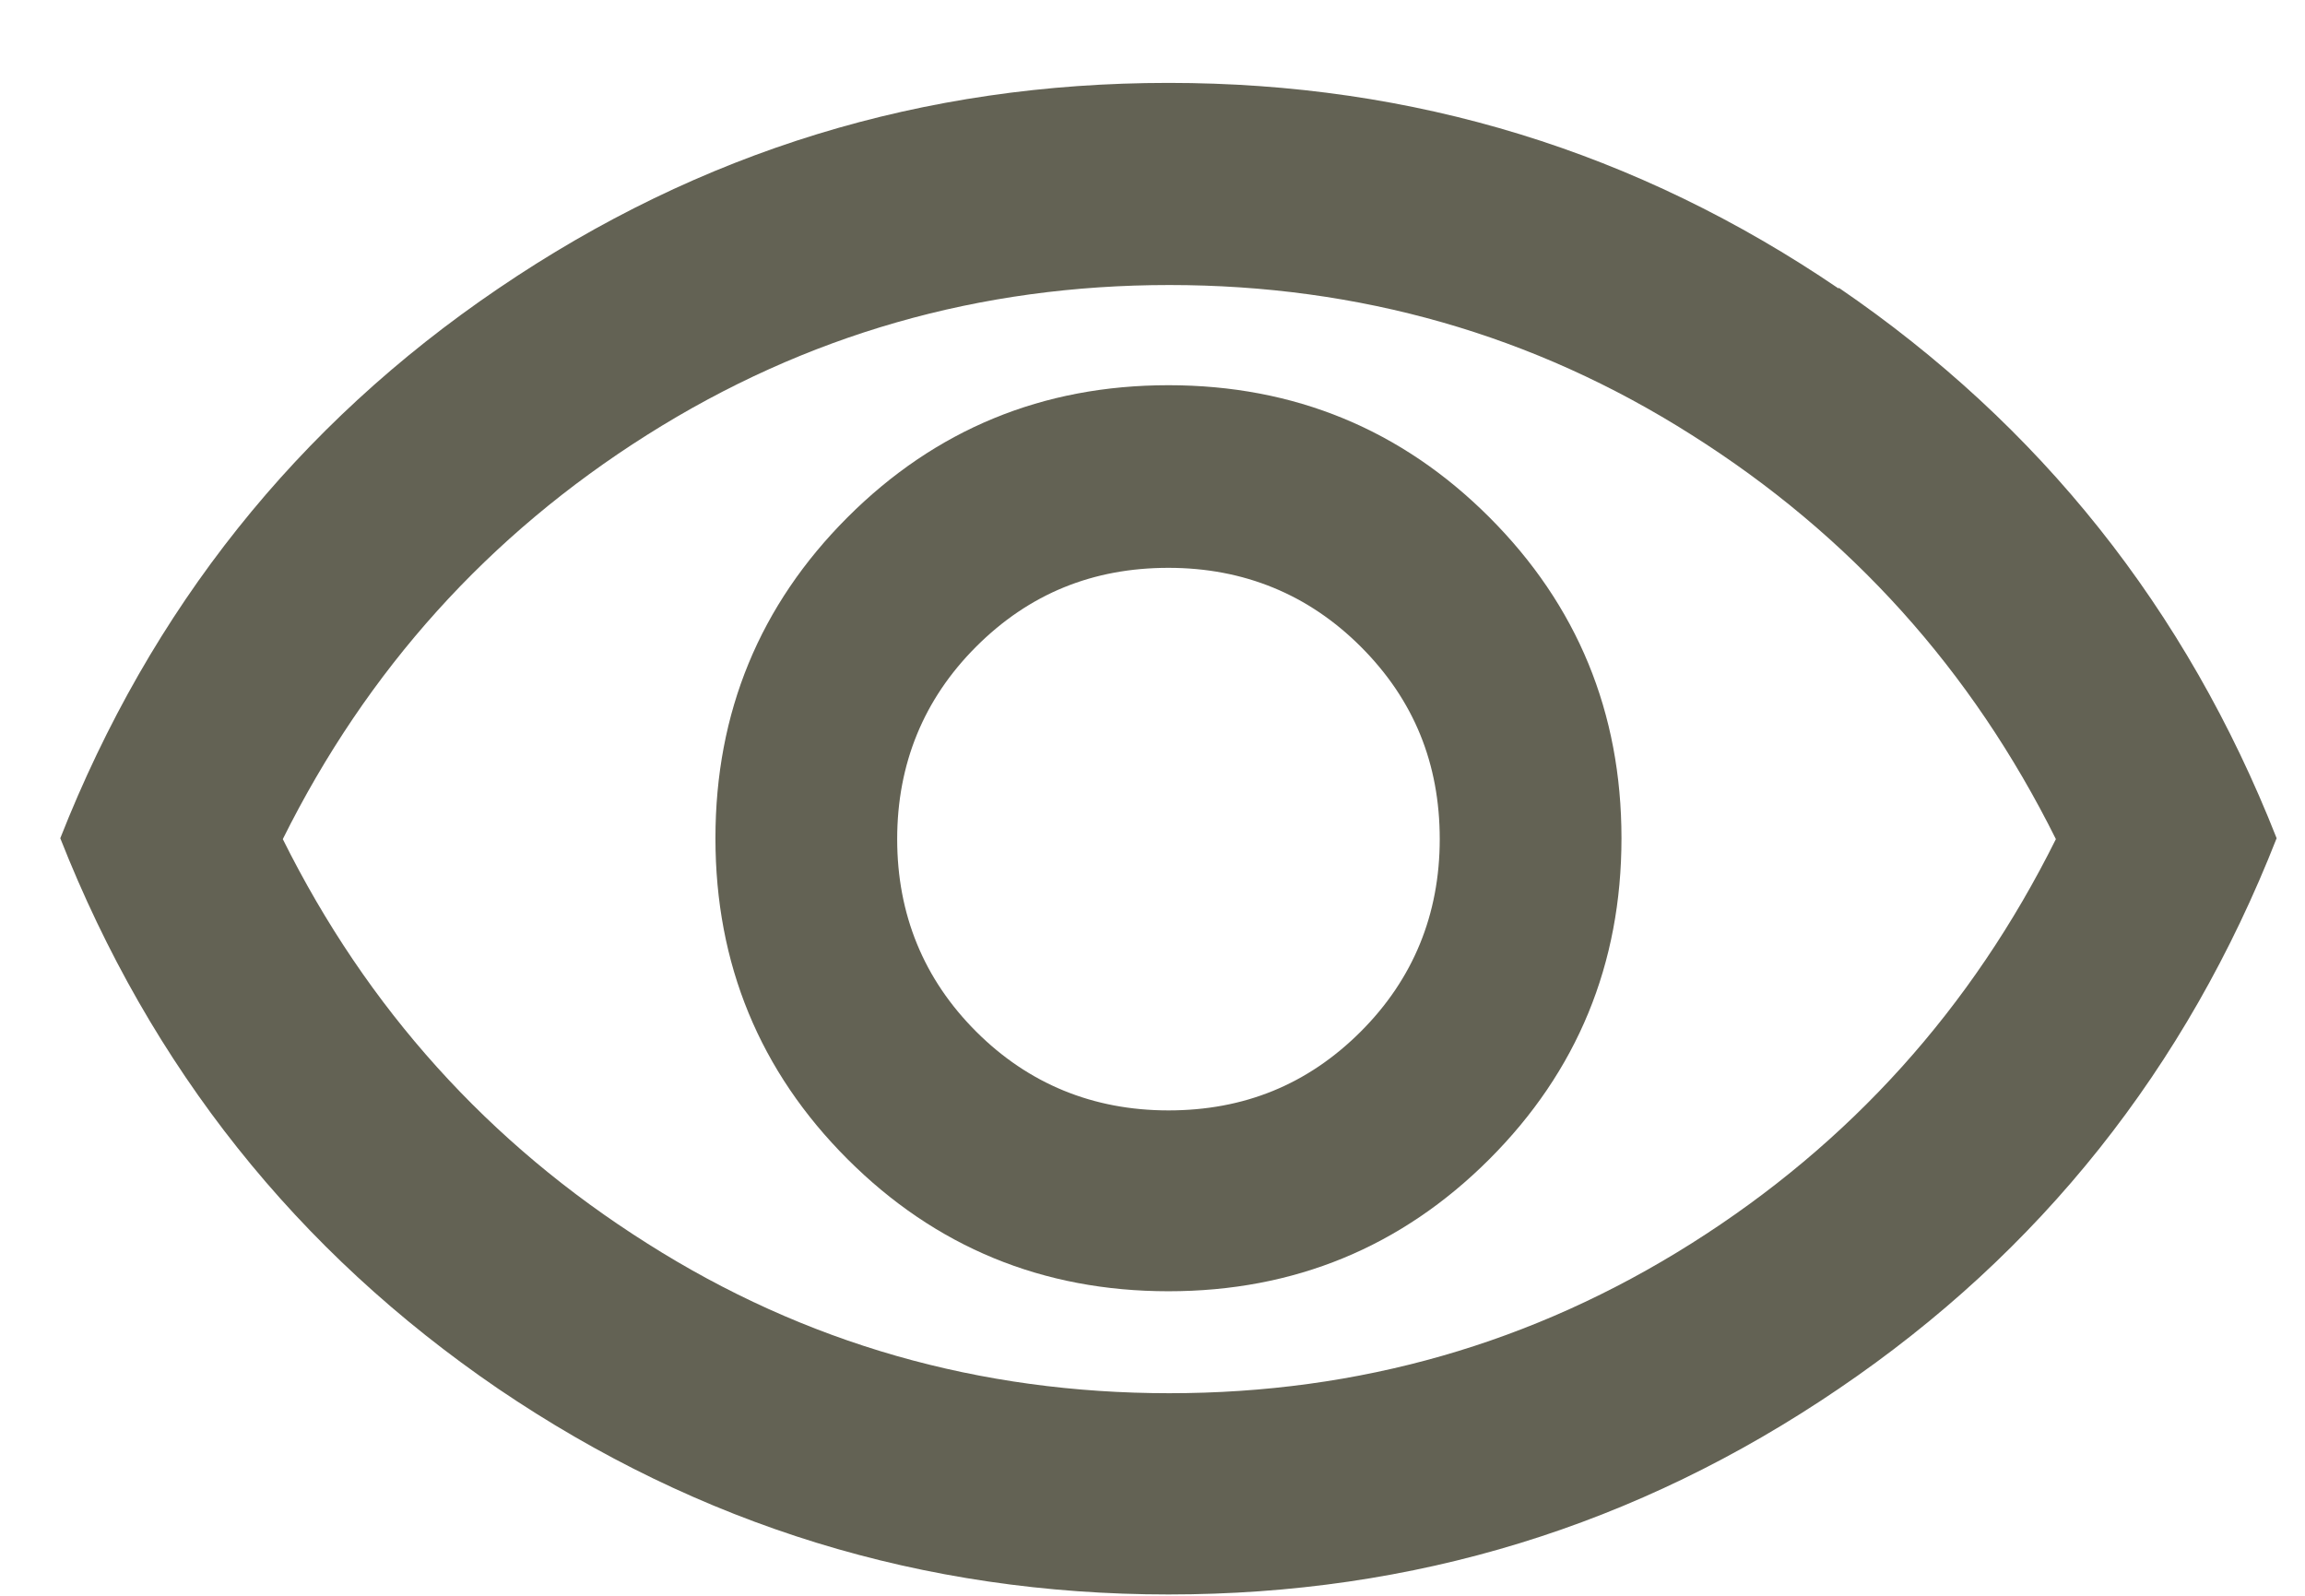
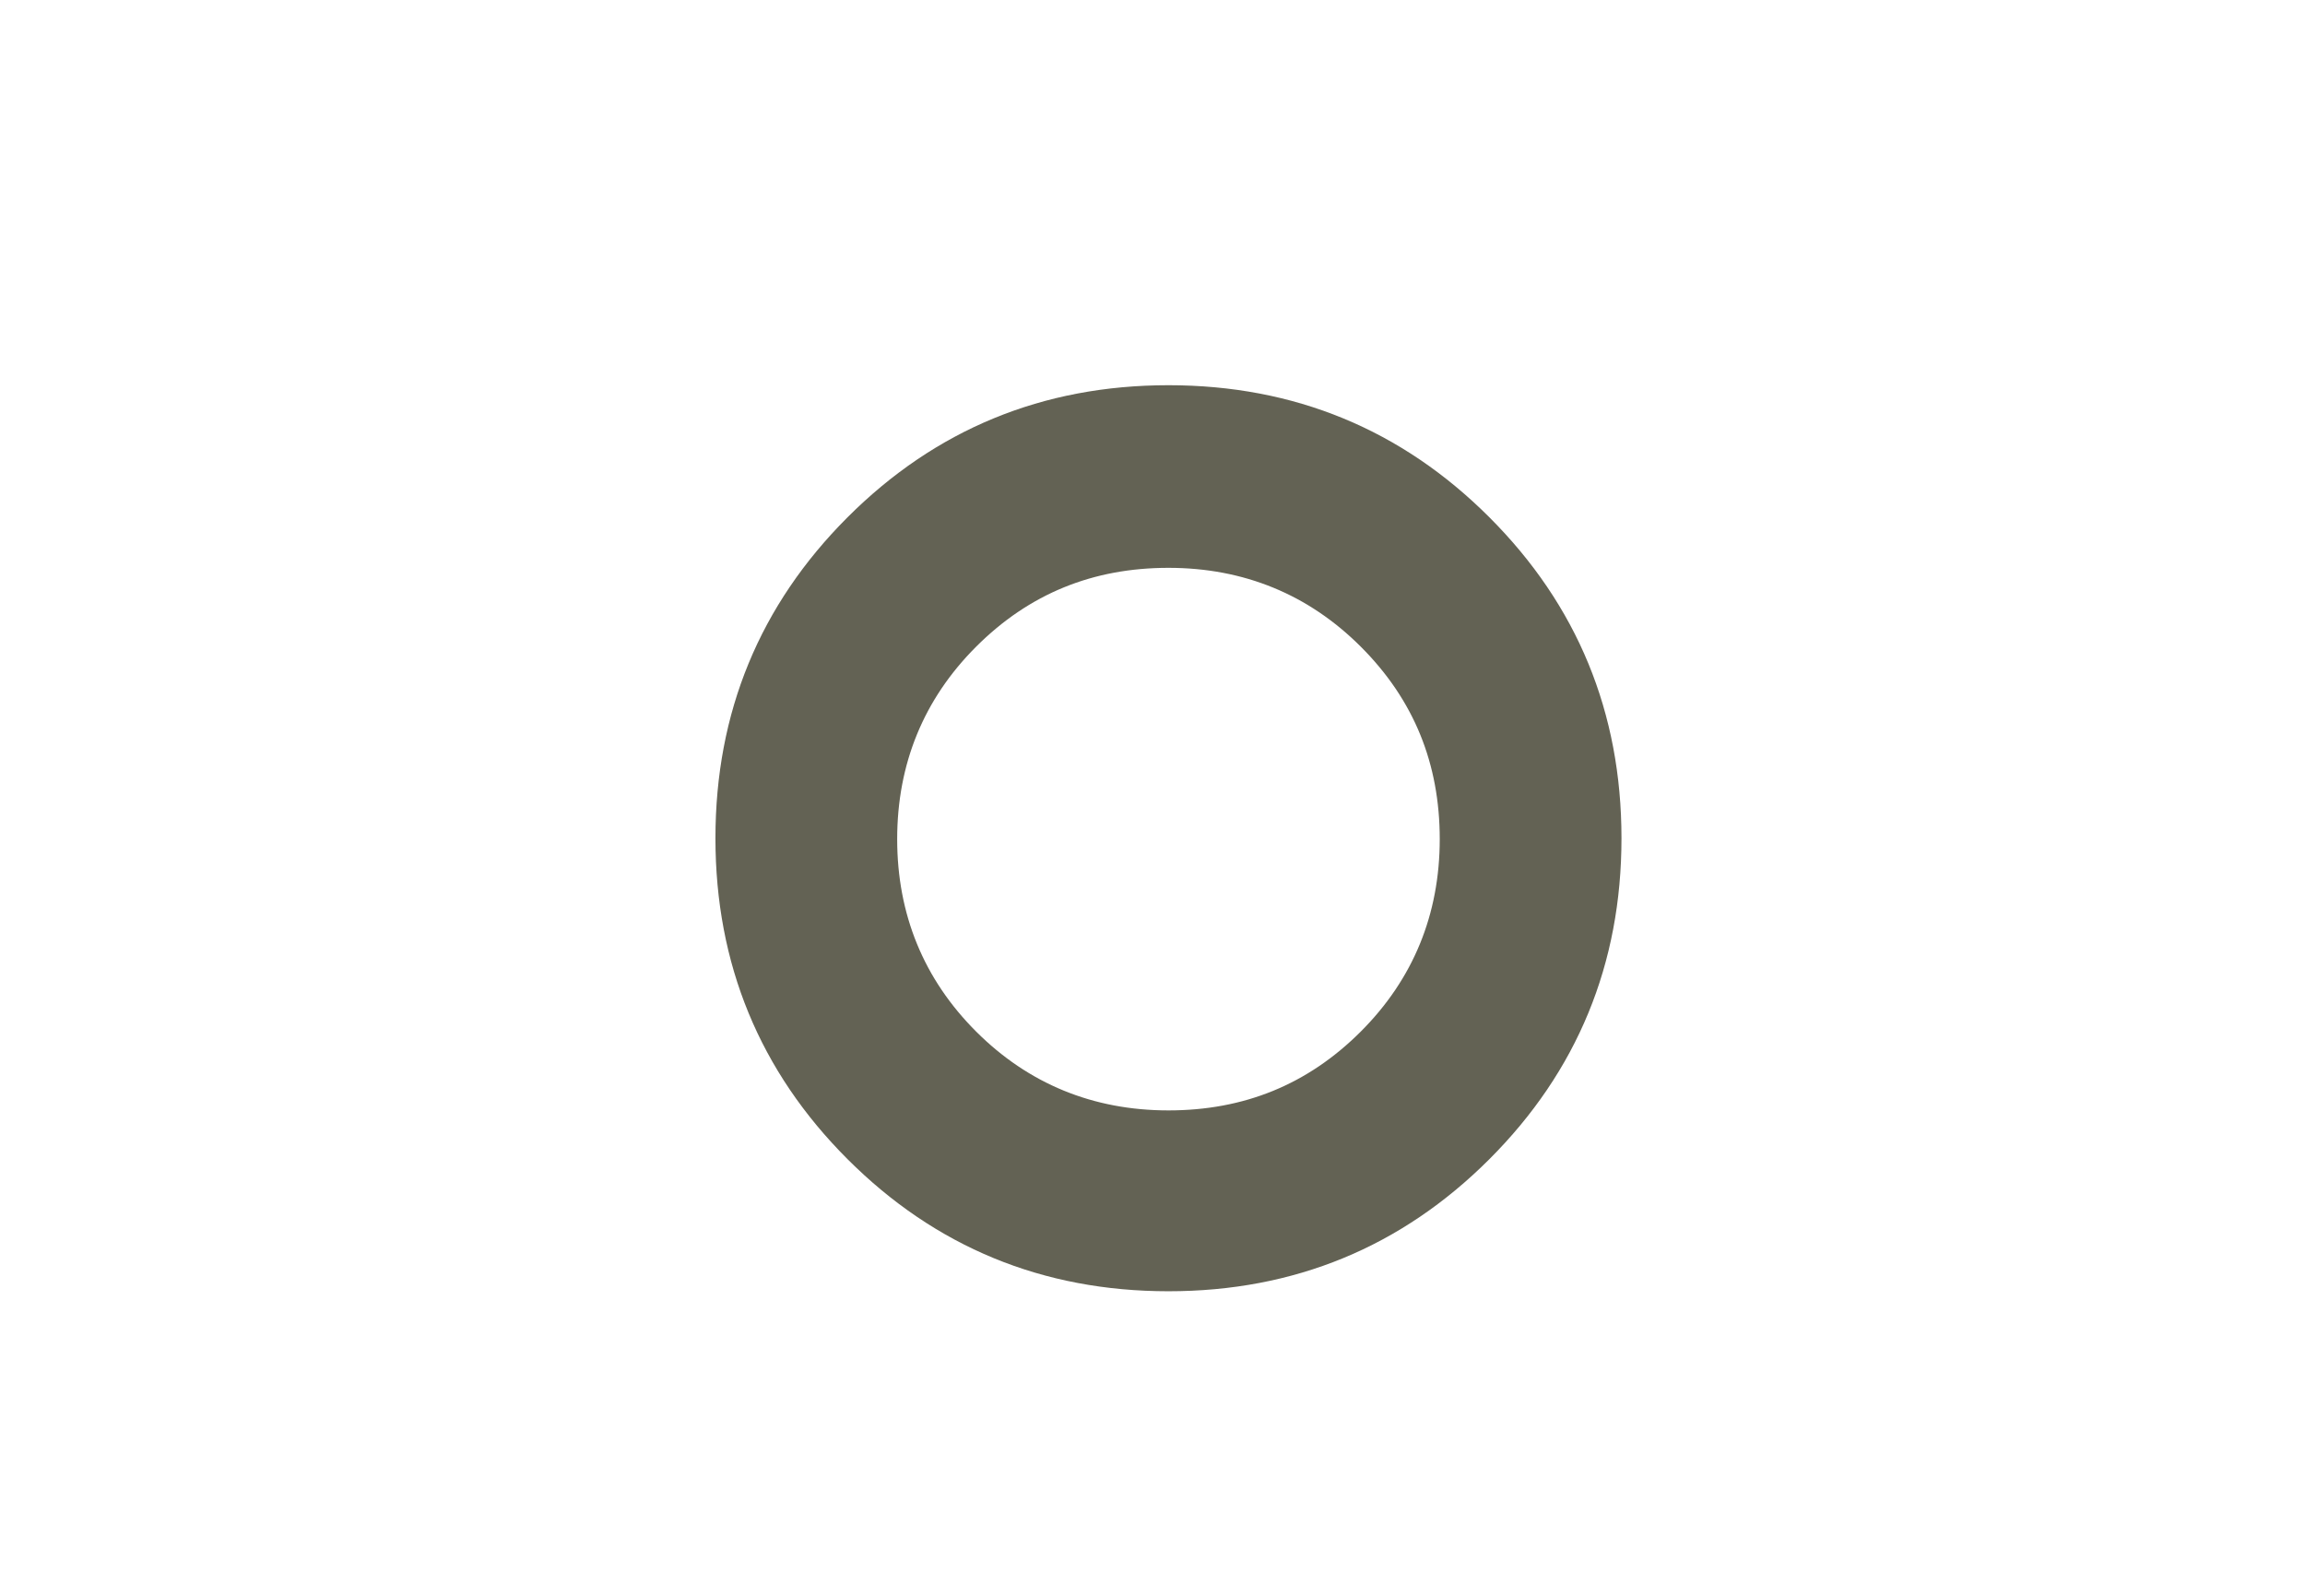
<svg xmlns="http://www.w3.org/2000/svg" width="26" height="18" viewBox="0 0 26 18" fill="none">
  <g clip-path="url(#clip0_105_1359)">
    <path d="M13.18 4.345C11.76 4.345 10.55 4.845 9.56 5.835C8.57 6.825 8.07 8.035 8.07 9.455C8.07 10.875 8.57 12.085 9.56 13.075C10.55 14.065 11.76 14.565 13.18 14.565C14.6 14.565 15.81 14.065 16.8 13.075C17.79 12.085 18.29 10.875 18.29 9.455C18.29 8.035 17.79 6.825 16.8 5.835C15.81 4.845 14.6 4.345 13.18 4.345ZM15.35 11.635C14.75 12.235 14.03 12.525 13.18 12.525C12.33 12.525 11.6 12.225 11.01 11.635C10.42 11.045 10.12 10.315 10.12 9.465C10.12 8.615 10.42 7.885 11.01 7.295C11.61 6.695 12.33 6.405 13.18 6.405C14.03 6.405 14.76 6.705 15.35 7.295C15.95 7.895 16.24 8.615 16.24 9.465C16.24 10.315 15.94 11.045 15.35 11.635Z" fill="#636254" />
-     <path d="M20.74 3.255C18.46 1.705 15.95 0.935 13.18 0.935C10.41 0.935 7.9 1.705 5.62 3.255C3.35 4.795 1.7 6.865 0.68 9.455C1.7 12.045 3.35 14.115 5.62 15.665C7.89 17.205 10.41 17.985 13.18 17.985C15.95 17.985 18.46 17.215 20.74 15.665C23.01 14.125 24.66 12.055 25.68 9.455C24.66 6.865 23.01 4.795 20.74 3.245V3.255ZM19.08 14.025C17.29 15.155 15.33 15.715 13.19 15.715C11.05 15.715 9.08 15.155 7.3 14.025C5.51 12.895 4.14 11.375 3.19 9.465C4.14 7.555 5.51 6.035 7.3 4.905C9.09 3.775 11.05 3.215 13.19 3.215C15.33 3.215 17.3 3.775 19.08 4.905C20.87 6.035 22.24 7.555 23.19 9.465C22.24 11.375 20.87 12.895 19.08 14.025Z" fill="#636254" />
  </g>
  <defs>
    <clipPath id="clip0_105_1359">
      <rect width="25" height="17.05" fill="white" transform="translate(0.68 0.935)" />
    </clipPath>
  </defs>
</svg>